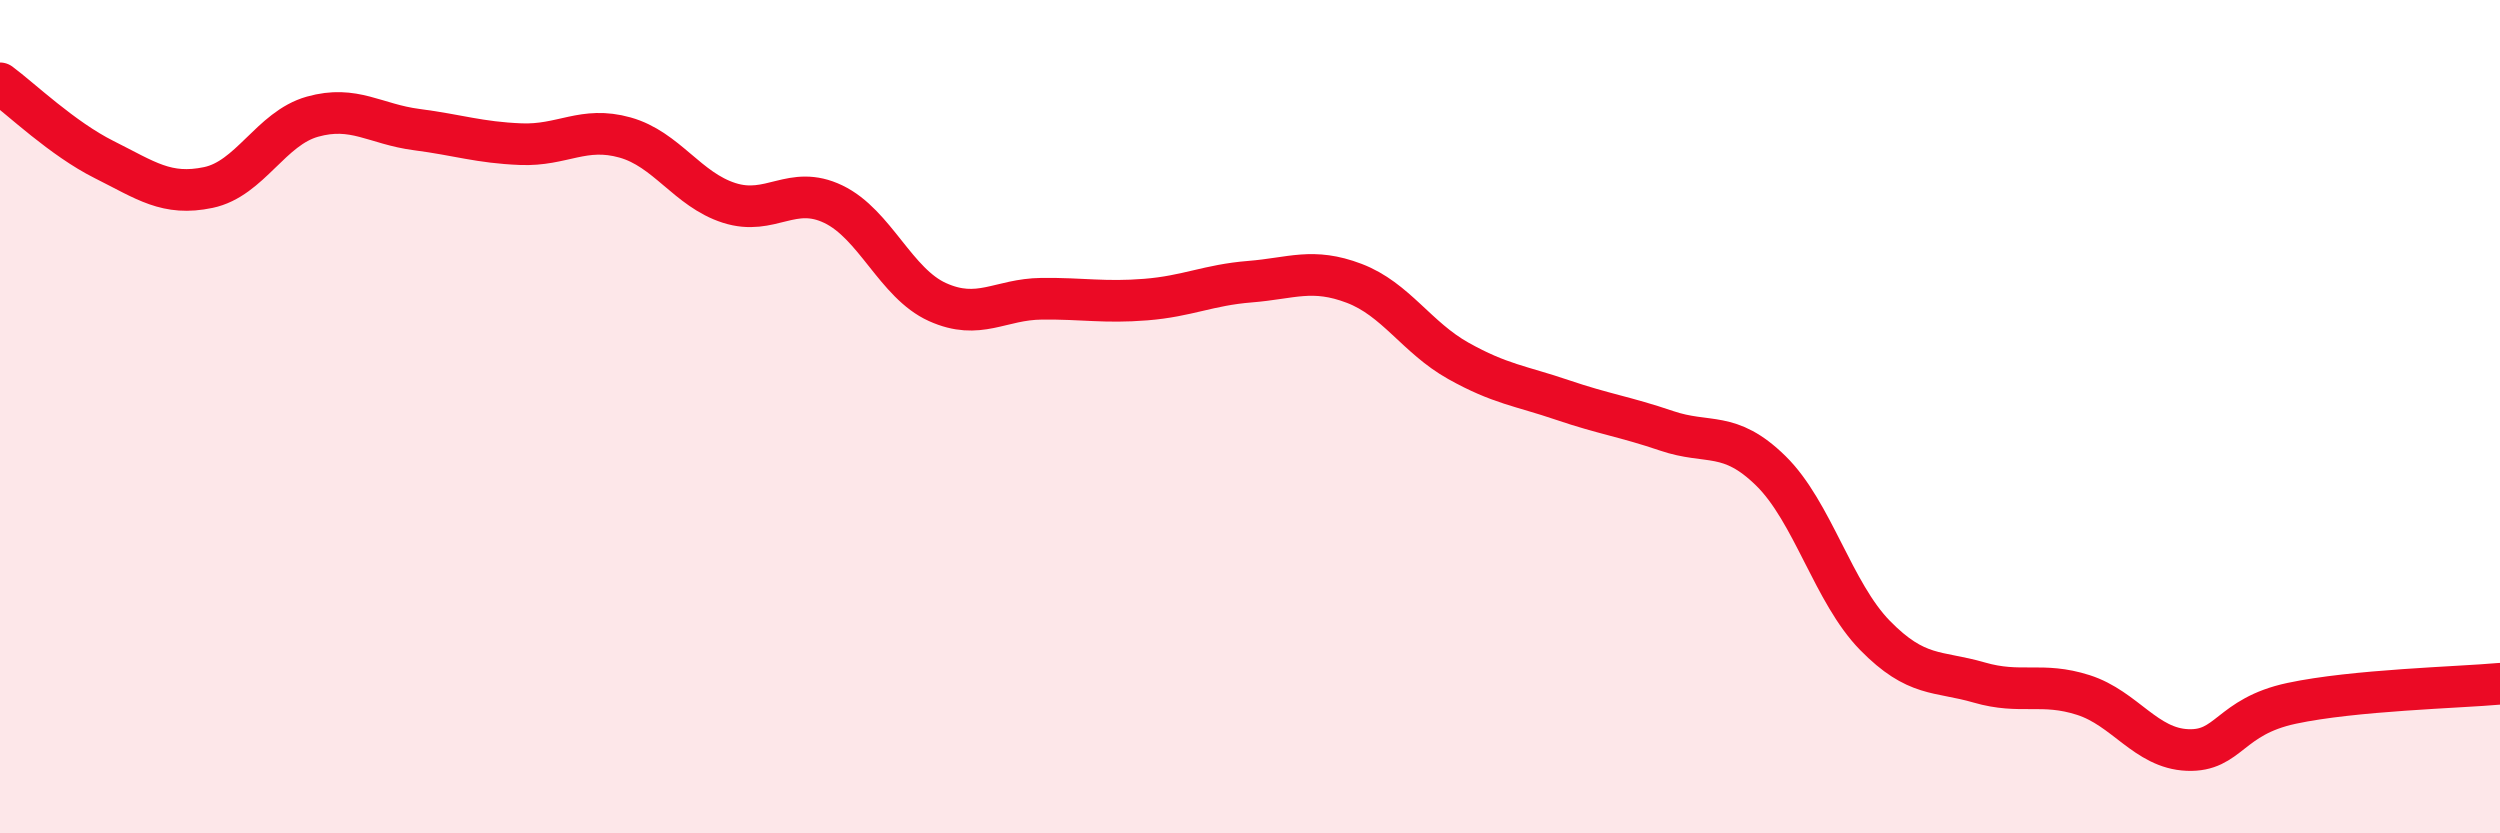
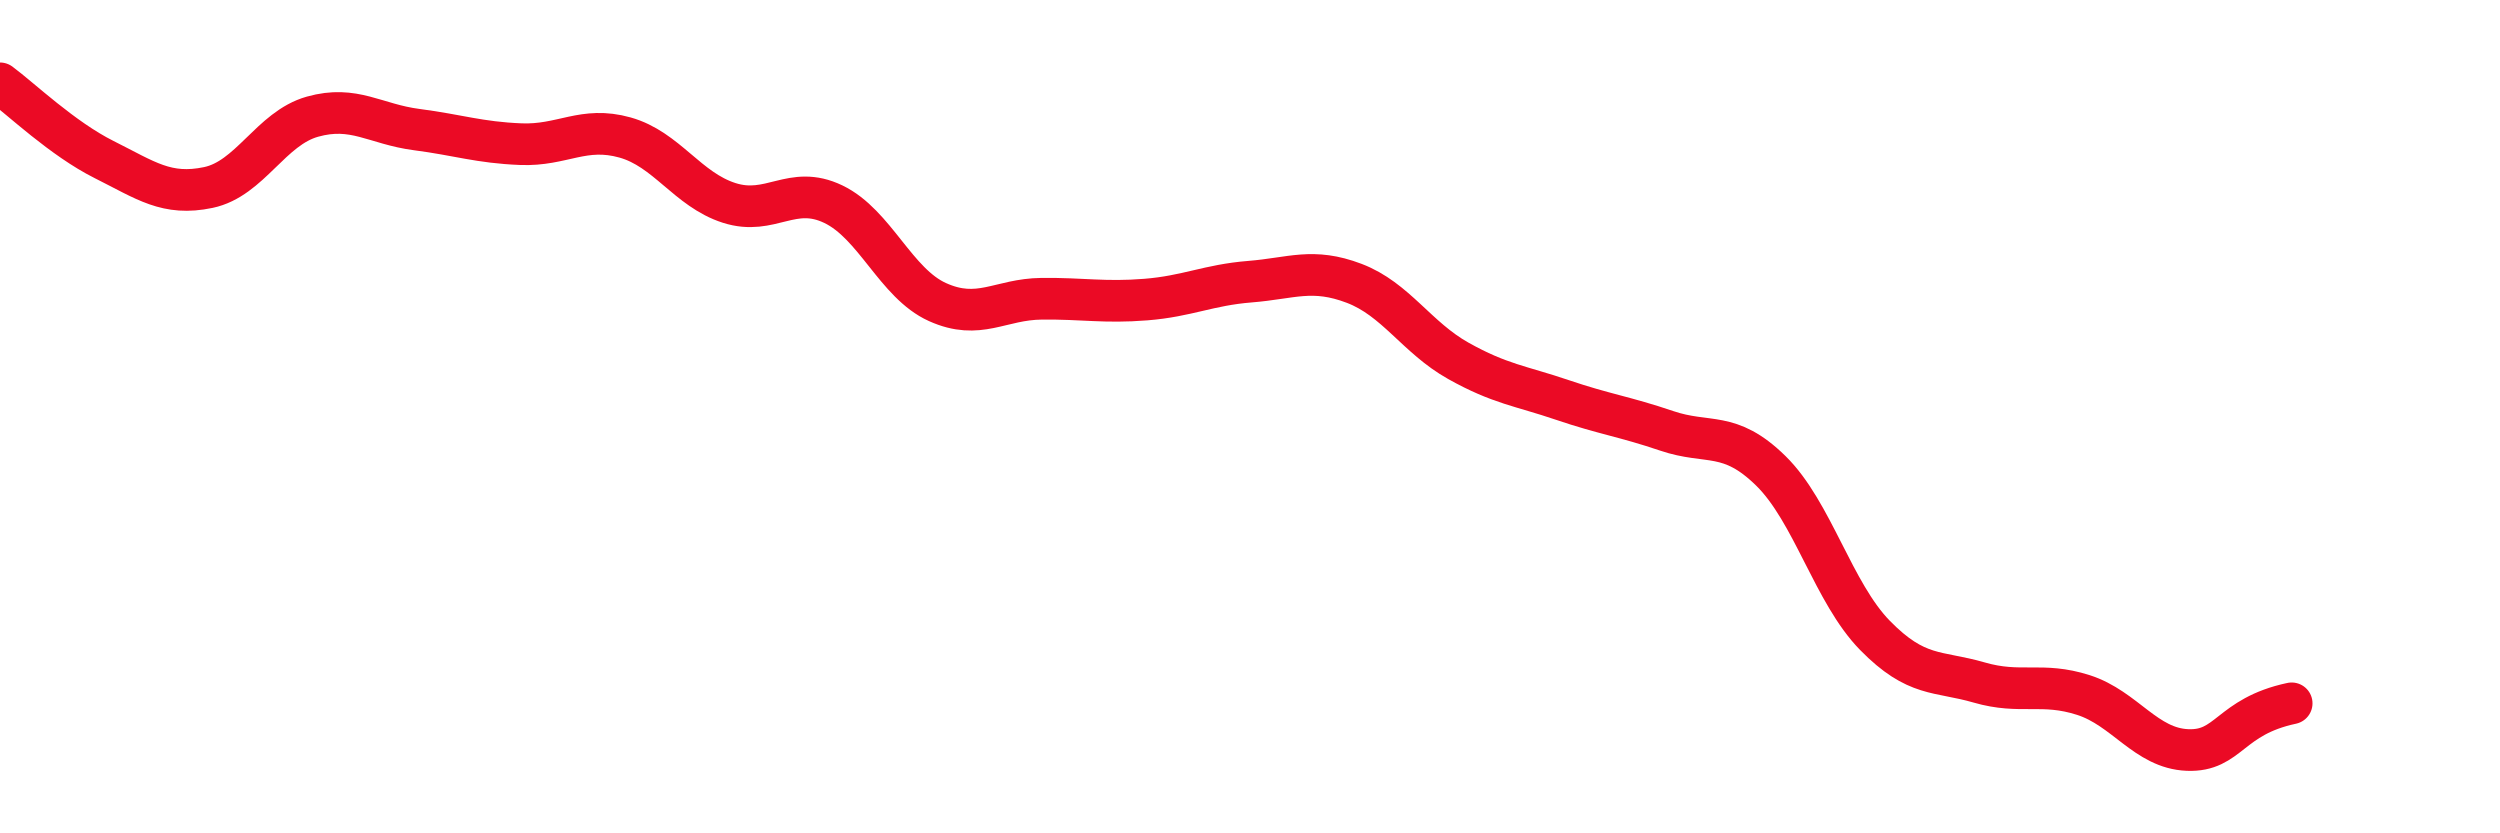
<svg xmlns="http://www.w3.org/2000/svg" width="60" height="20" viewBox="0 0 60 20">
-   <path d="M 0,2 C 0.5,2.37 1.5,3.33 2.5,3.83 C 3.5,4.33 4,4.71 5,4.5 C 6,4.29 6.5,3.08 7.5,2.8 C 8.5,2.52 9,2.98 10,3.11 C 11,3.24 11.5,3.42 12.5,3.46 C 13.5,3.5 14,3.02 15,3.3 C 16,3.58 16.5,4.55 17.5,4.87 C 18.5,5.19 19,4.42 20,4.9 C 21,5.38 21.5,6.8 22.5,7.25 C 23.5,7.7 24,7.18 25,7.17 C 26,7.16 26.5,7.27 27.5,7.19 C 28.5,7.11 29,6.84 30,6.76 C 31,6.68 31.5,6.42 32.5,6.8 C 33.5,7.18 34,8.1 35,8.66 C 36,9.22 36.5,9.26 37.5,9.6 C 38.5,9.94 39,10 40,10.34 C 41,10.68 41.5,10.32 42.5,11.3 C 43.5,12.28 44,14.23 45,15.25 C 46,16.27 46.5,16.09 47.5,16.38 C 48.5,16.67 49,16.36 50,16.68 C 51,17 51.5,17.96 52.5,18 C 53.5,18.04 53.5,17.2 55,16.88 C 56.5,16.56 59,16.5 60,16.41L60 20L0 20Z" fill="#EB0A25" opacity="0.1" stroke-linecap="round" stroke-linejoin="round" />
-   <path d="M 0,2 C 0.5,2.37 1.5,3.33 2.5,3.83 C 3.5,4.33 4,4.71 5,4.5 C 6,4.29 6.5,3.08 7.5,2.8 C 8.5,2.52 9,2.98 10,3.11 C 11,3.24 11.5,3.42 12.5,3.46 C 13.5,3.5 14,3.02 15,3.3 C 16,3.58 16.5,4.55 17.5,4.87 C 18.5,5.19 19,4.42 20,4.9 C 21,5.38 21.5,6.8 22.5,7.25 C 23.5,7.7 24,7.18 25,7.17 C 26,7.16 26.5,7.27 27.5,7.19 C 28.5,7.11 29,6.84 30,6.76 C 31,6.68 31.5,6.42 32.5,6.8 C 33.5,7.18 34,8.1 35,8.66 C 36,9.22 36.5,9.26 37.5,9.6 C 38.5,9.94 39,10 40,10.34 C 41,10.68 41.5,10.32 42.5,11.3 C 43.5,12.28 44,14.23 45,15.25 C 46,16.27 46.5,16.09 47.5,16.38 C 48.5,16.67 49,16.36 50,16.68 C 51,17 51.5,17.96 52.5,18 C 53.5,18.04 53.5,17.2 55,16.88 C 56.5,16.56 59,16.5 60,16.41" stroke="#EB0A25" stroke-width="1" fill="none" stroke-linecap="round" stroke-linejoin="round" />
+   <path d="M 0,2 C 0.5,2.37 1.5,3.33 2.5,3.83 C 3.5,4.33 4,4.71 5,4.5 C 6,4.29 6.5,3.08 7.5,2.8 C 8.5,2.52 9,2.98 10,3.11 C 11,3.24 11.5,3.42 12.5,3.46 C 13.5,3.5 14,3.02 15,3.3 C 16,3.58 16.5,4.55 17.5,4.87 C 18.5,5.19 19,4.42 20,4.9 C 21,5.38 21.5,6.8 22.5,7.25 C 23.5,7.7 24,7.18 25,7.17 C 26,7.16 26.5,7.27 27.5,7.19 C 28.5,7.11 29,6.84 30,6.76 C 31,6.68 31.5,6.42 32.5,6.8 C 33.5,7.18 34,8.1 35,8.66 C 36,9.22 36.5,9.26 37.5,9.6 C 38.5,9.94 39,10 40,10.34 C 41,10.68 41.5,10.32 42.5,11.3 C 43.5,12.28 44,14.23 45,15.25 C 46,16.27 46.5,16.09 47.5,16.38 C 48.5,16.67 49,16.36 50,16.68 C 51,17 51.5,17.96 52.5,18 C 53.5,18.04 53.5,17.2 55,16.88 " stroke="#EB0A25" stroke-width="1" fill="none" stroke-linecap="round" stroke-linejoin="round" />
</svg>